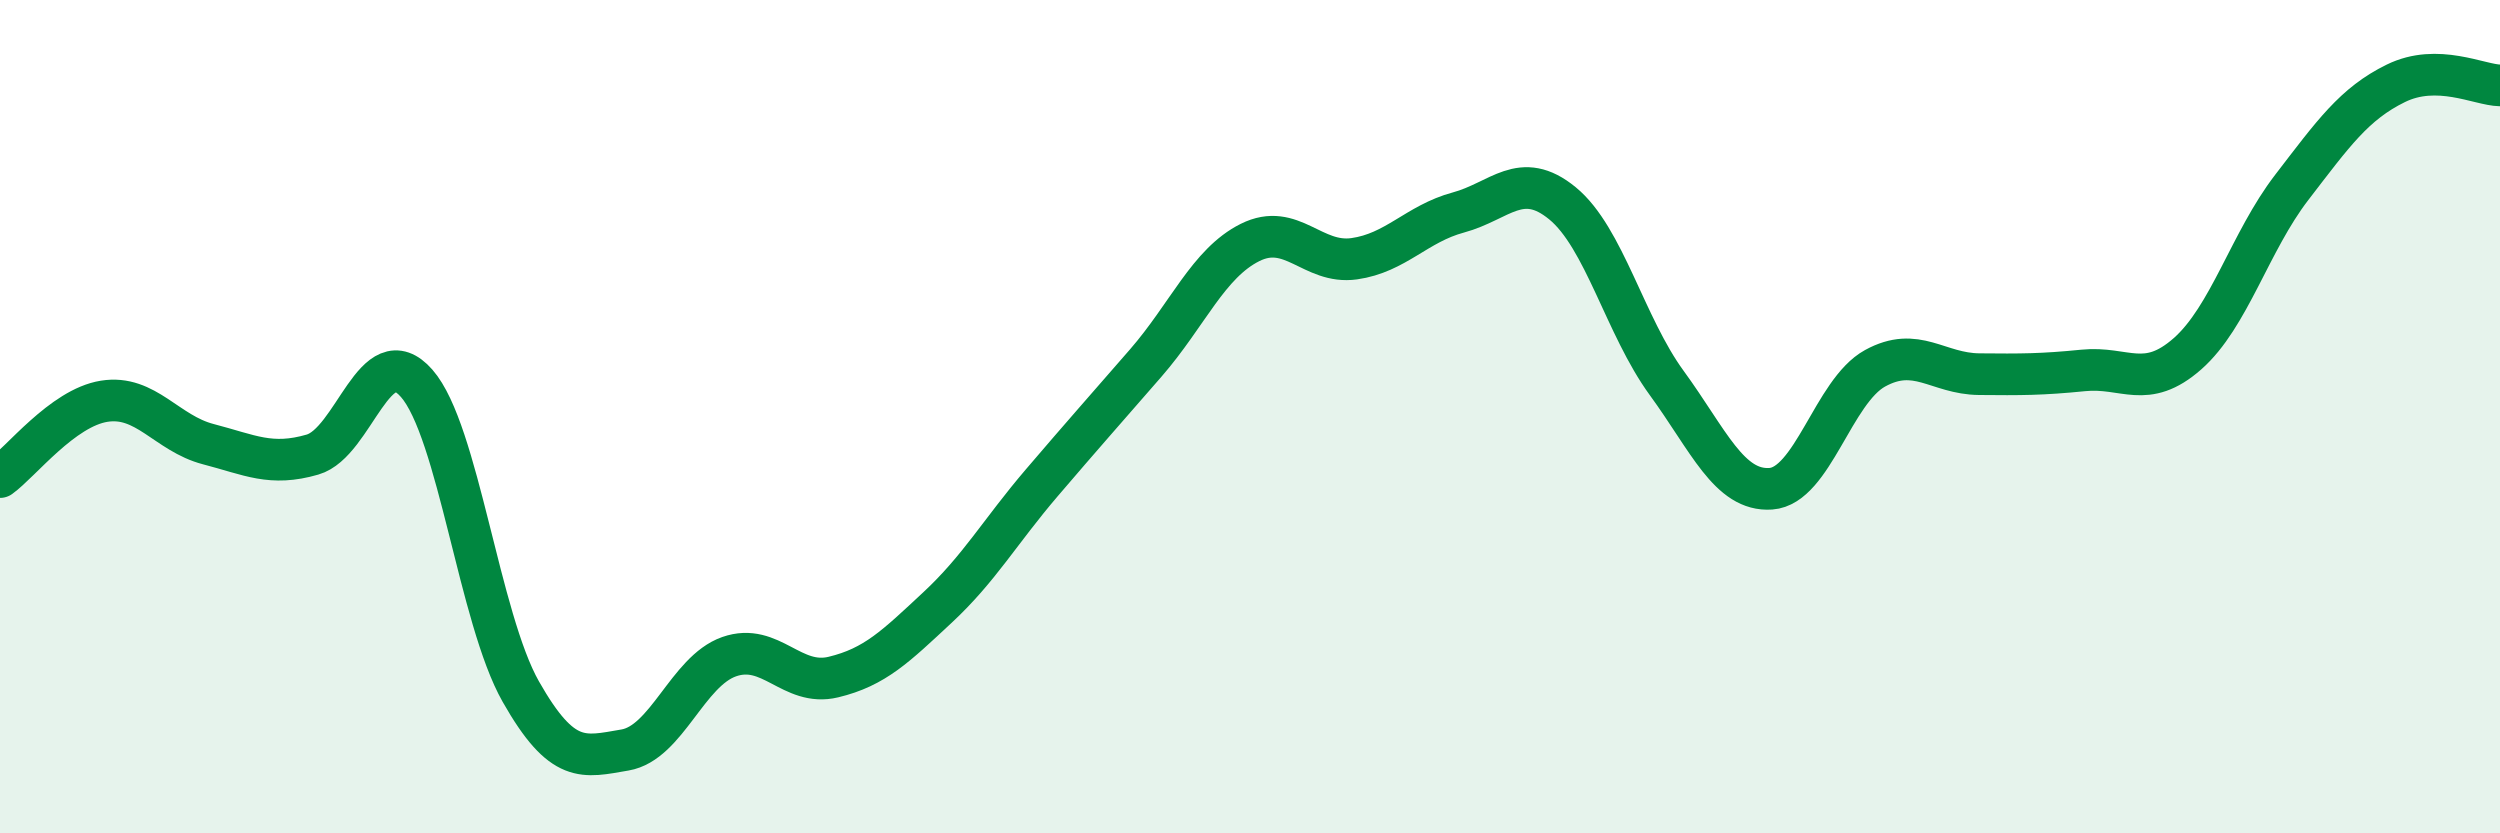
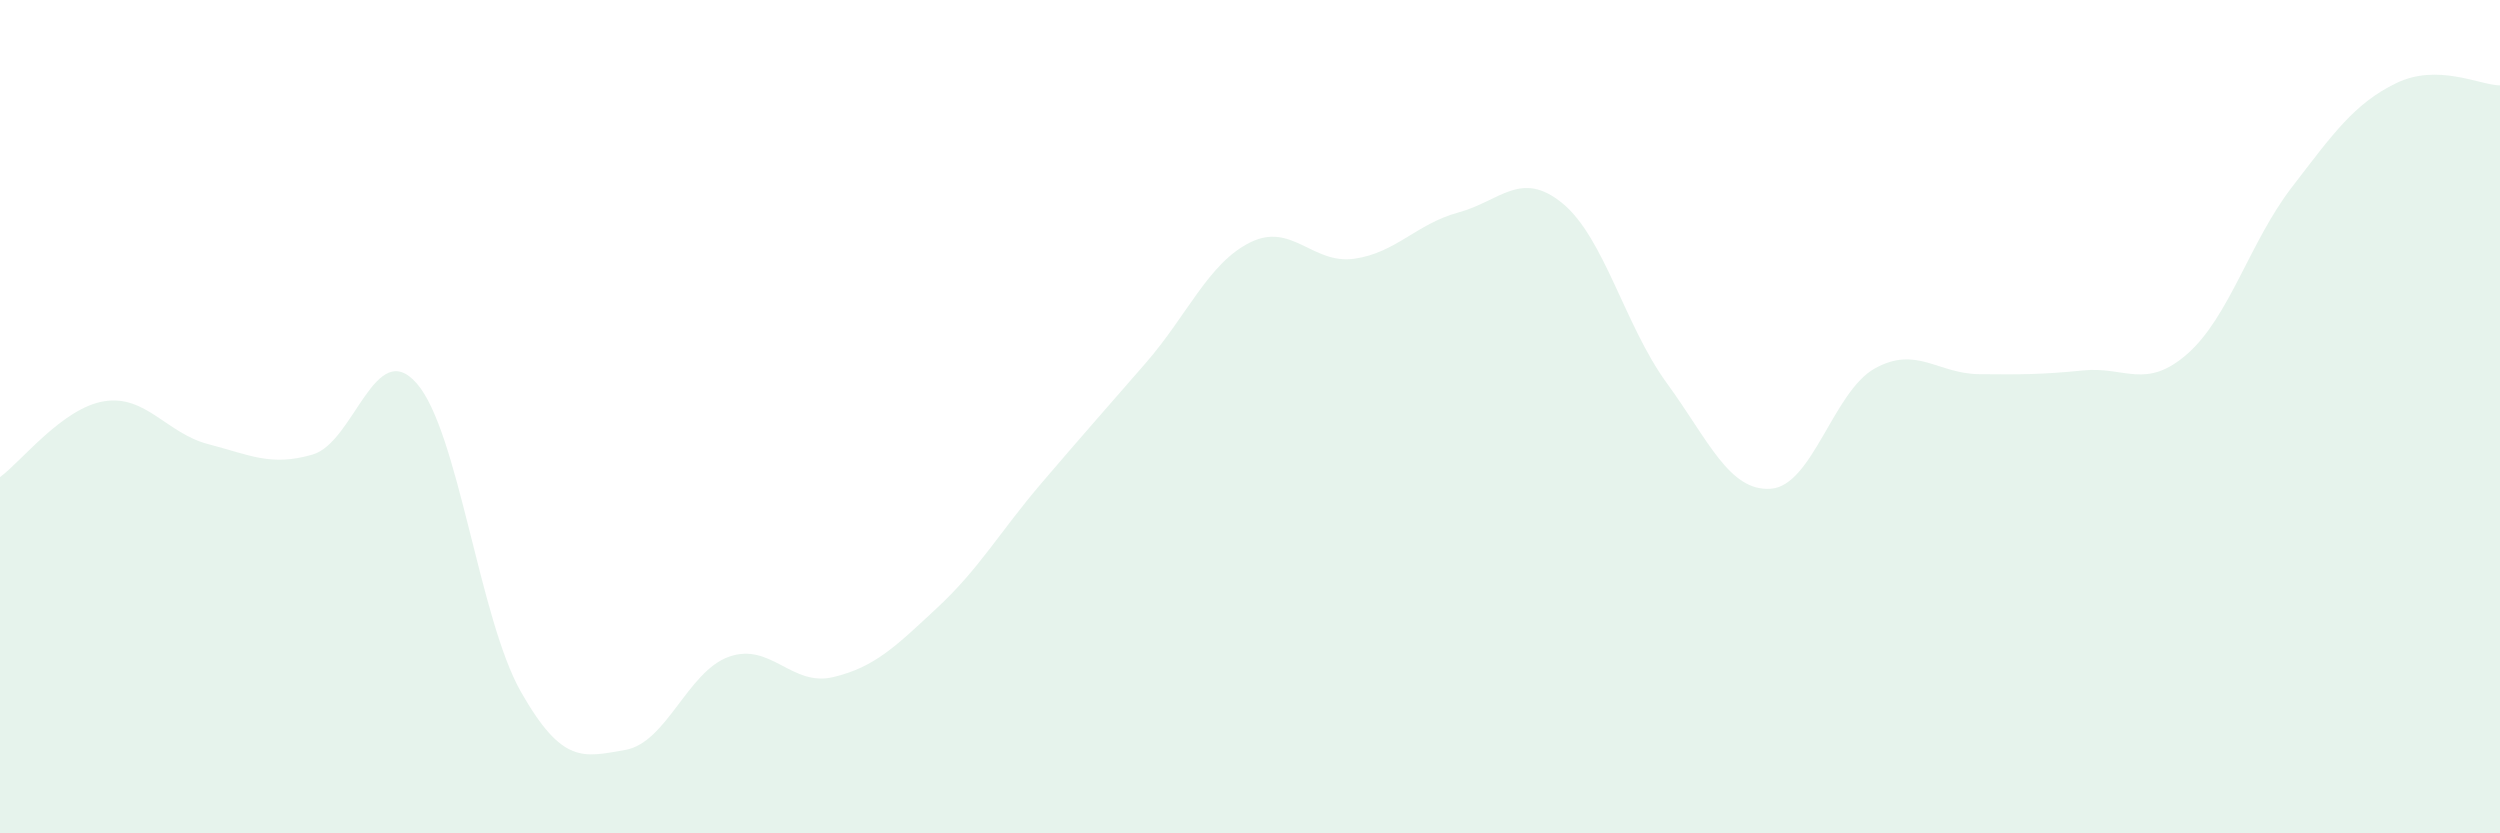
<svg xmlns="http://www.w3.org/2000/svg" width="60" height="20" viewBox="0 0 60 20">
  <path d="M 0,11.45 C 0.5,11.09 1.5,9.79 2.5,9.63 C 3.5,9.47 4,10.4 5,10.66 C 6,10.92 6.5,11.2 7.5,10.91 C 8.5,10.62 9,8.06 10,9.2 C 11,10.34 11.5,14.84 12.5,16.6 C 13.5,18.36 14,18.17 15,18 C 16,17.83 16.5,16.11 17.5,15.76 C 18.5,15.41 19,16.49 20,16.25 C 21,16.01 21.5,15.51 22.5,14.58 C 23.5,13.65 24,12.76 25,11.59 C 26,10.42 26.5,9.86 27.5,8.71 C 28.5,7.56 29,6.32 30,5.82 C 31,5.32 31.5,6.35 32.5,6.21 C 33.5,6.07 34,5.37 35,5.1 C 36,4.83 36.5,4.06 37.5,4.88 C 38.5,5.7 39,7.82 40,9.19 C 41,10.56 41.5,11.8 42.5,11.73 C 43.5,11.66 44,9.39 45,8.84 C 46,8.29 46.5,8.97 47.5,8.98 C 48.5,8.99 49,8.99 50,8.89 C 51,8.79 51.5,9.37 52.5,8.49 C 53.5,7.61 54,5.8 55,4.5 C 56,3.2 56.5,2.49 57.5,2 C 58.5,1.51 59.5,2.04 60,2.05L60 20L0 20Z" fill="#008740" opacity="0.1" stroke-linecap="round" stroke-linejoin="round" />
-   <path d="M 0,11.45 C 0.5,11.09 1.5,9.79 2.5,9.63 C 3.5,9.47 4,10.4 5,10.66 C 6,10.92 6.5,11.2 7.5,10.91 C 8.5,10.62 9,8.06 10,9.2 C 11,10.34 11.5,14.84 12.5,16.6 C 13.5,18.36 14,18.17 15,18 C 16,17.83 16.5,16.11 17.5,15.76 C 18.5,15.41 19,16.49 20,16.25 C 21,16.01 21.5,15.51 22.5,14.58 C 23.5,13.65 24,12.76 25,11.59 C 26,10.42 26.5,9.86 27.5,8.71 C 28.5,7.56 29,6.32 30,5.82 C 31,5.32 31.5,6.35 32.5,6.21 C 33.5,6.07 34,5.37 35,5.1 C 36,4.83 36.5,4.06 37.5,4.88 C 38.5,5.7 39,7.82 40,9.19 C 41,10.56 41.5,11.8 42.5,11.73 C 43.5,11.66 44,9.39 45,8.84 C 46,8.29 46.5,8.97 47.5,8.98 C 48.5,8.99 49,8.99 50,8.89 C 51,8.79 51.5,9.37 52.5,8.49 C 53.5,7.61 54,5.8 55,4.5 C 56,3.2 56.5,2.49 57.5,2 C 58.5,1.51 59.5,2.04 60,2.05" stroke="#008740" stroke-width="1" fill="none" stroke-linecap="round" stroke-linejoin="round" />
</svg>